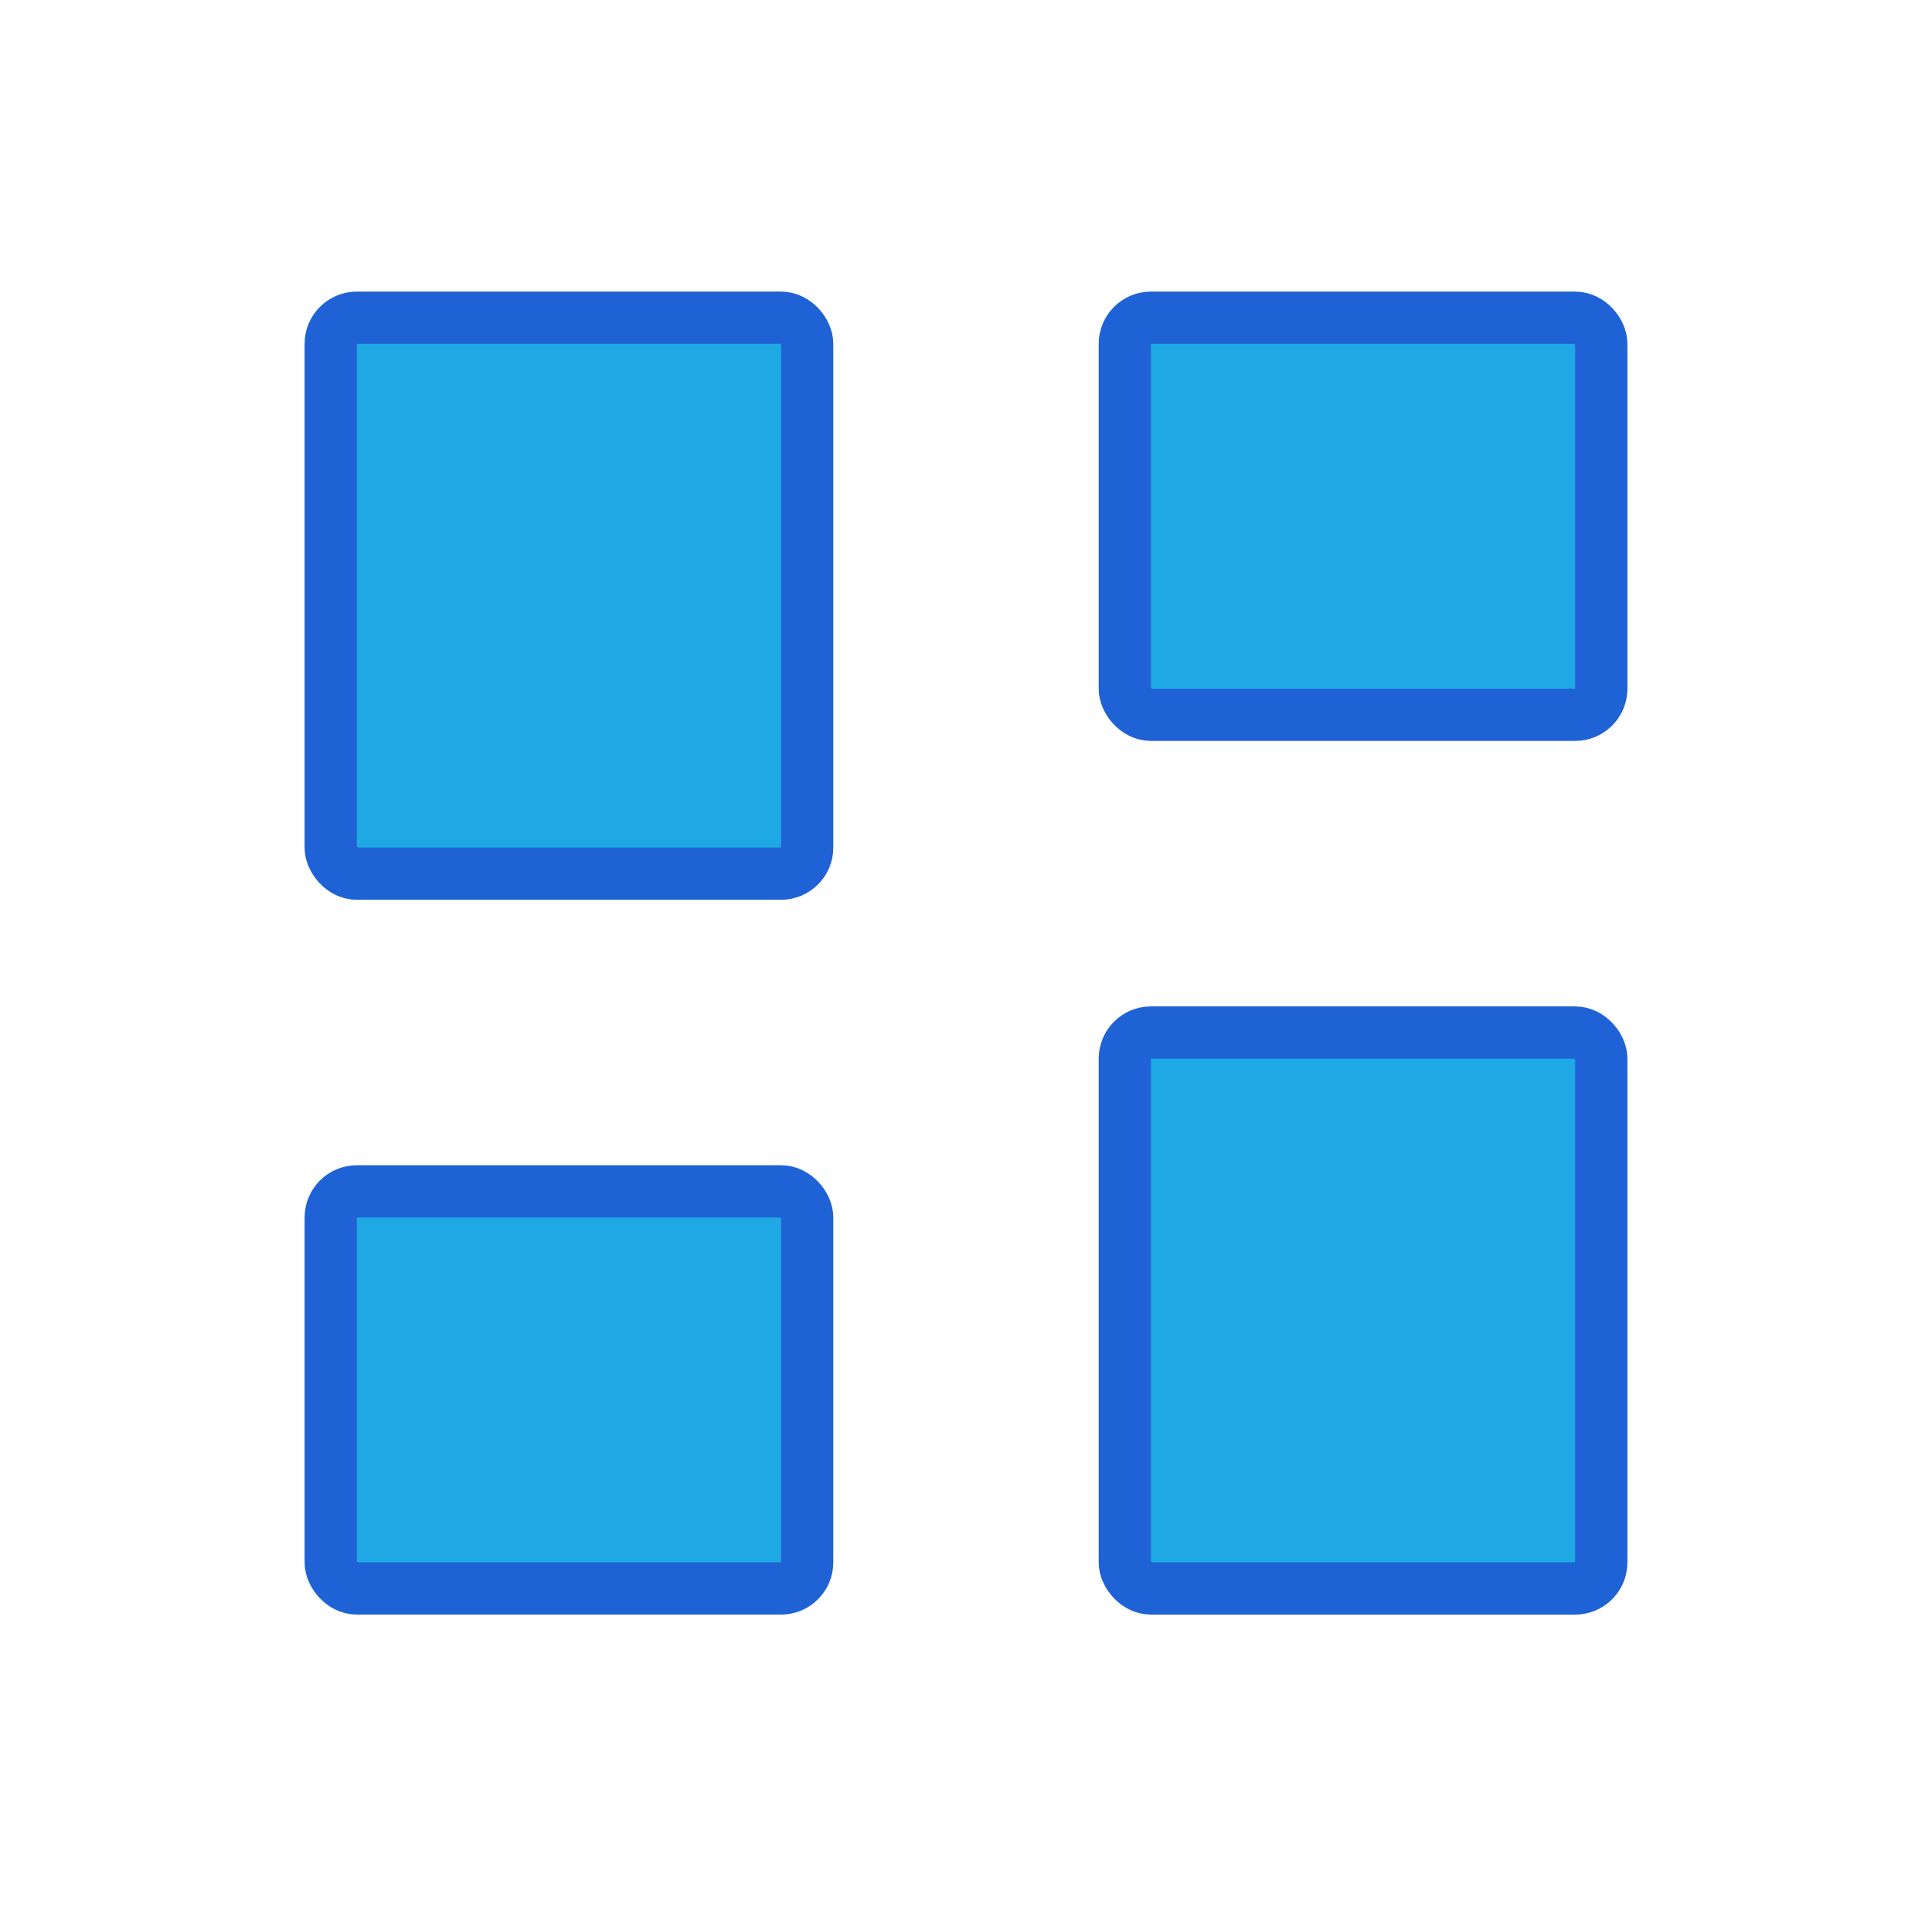
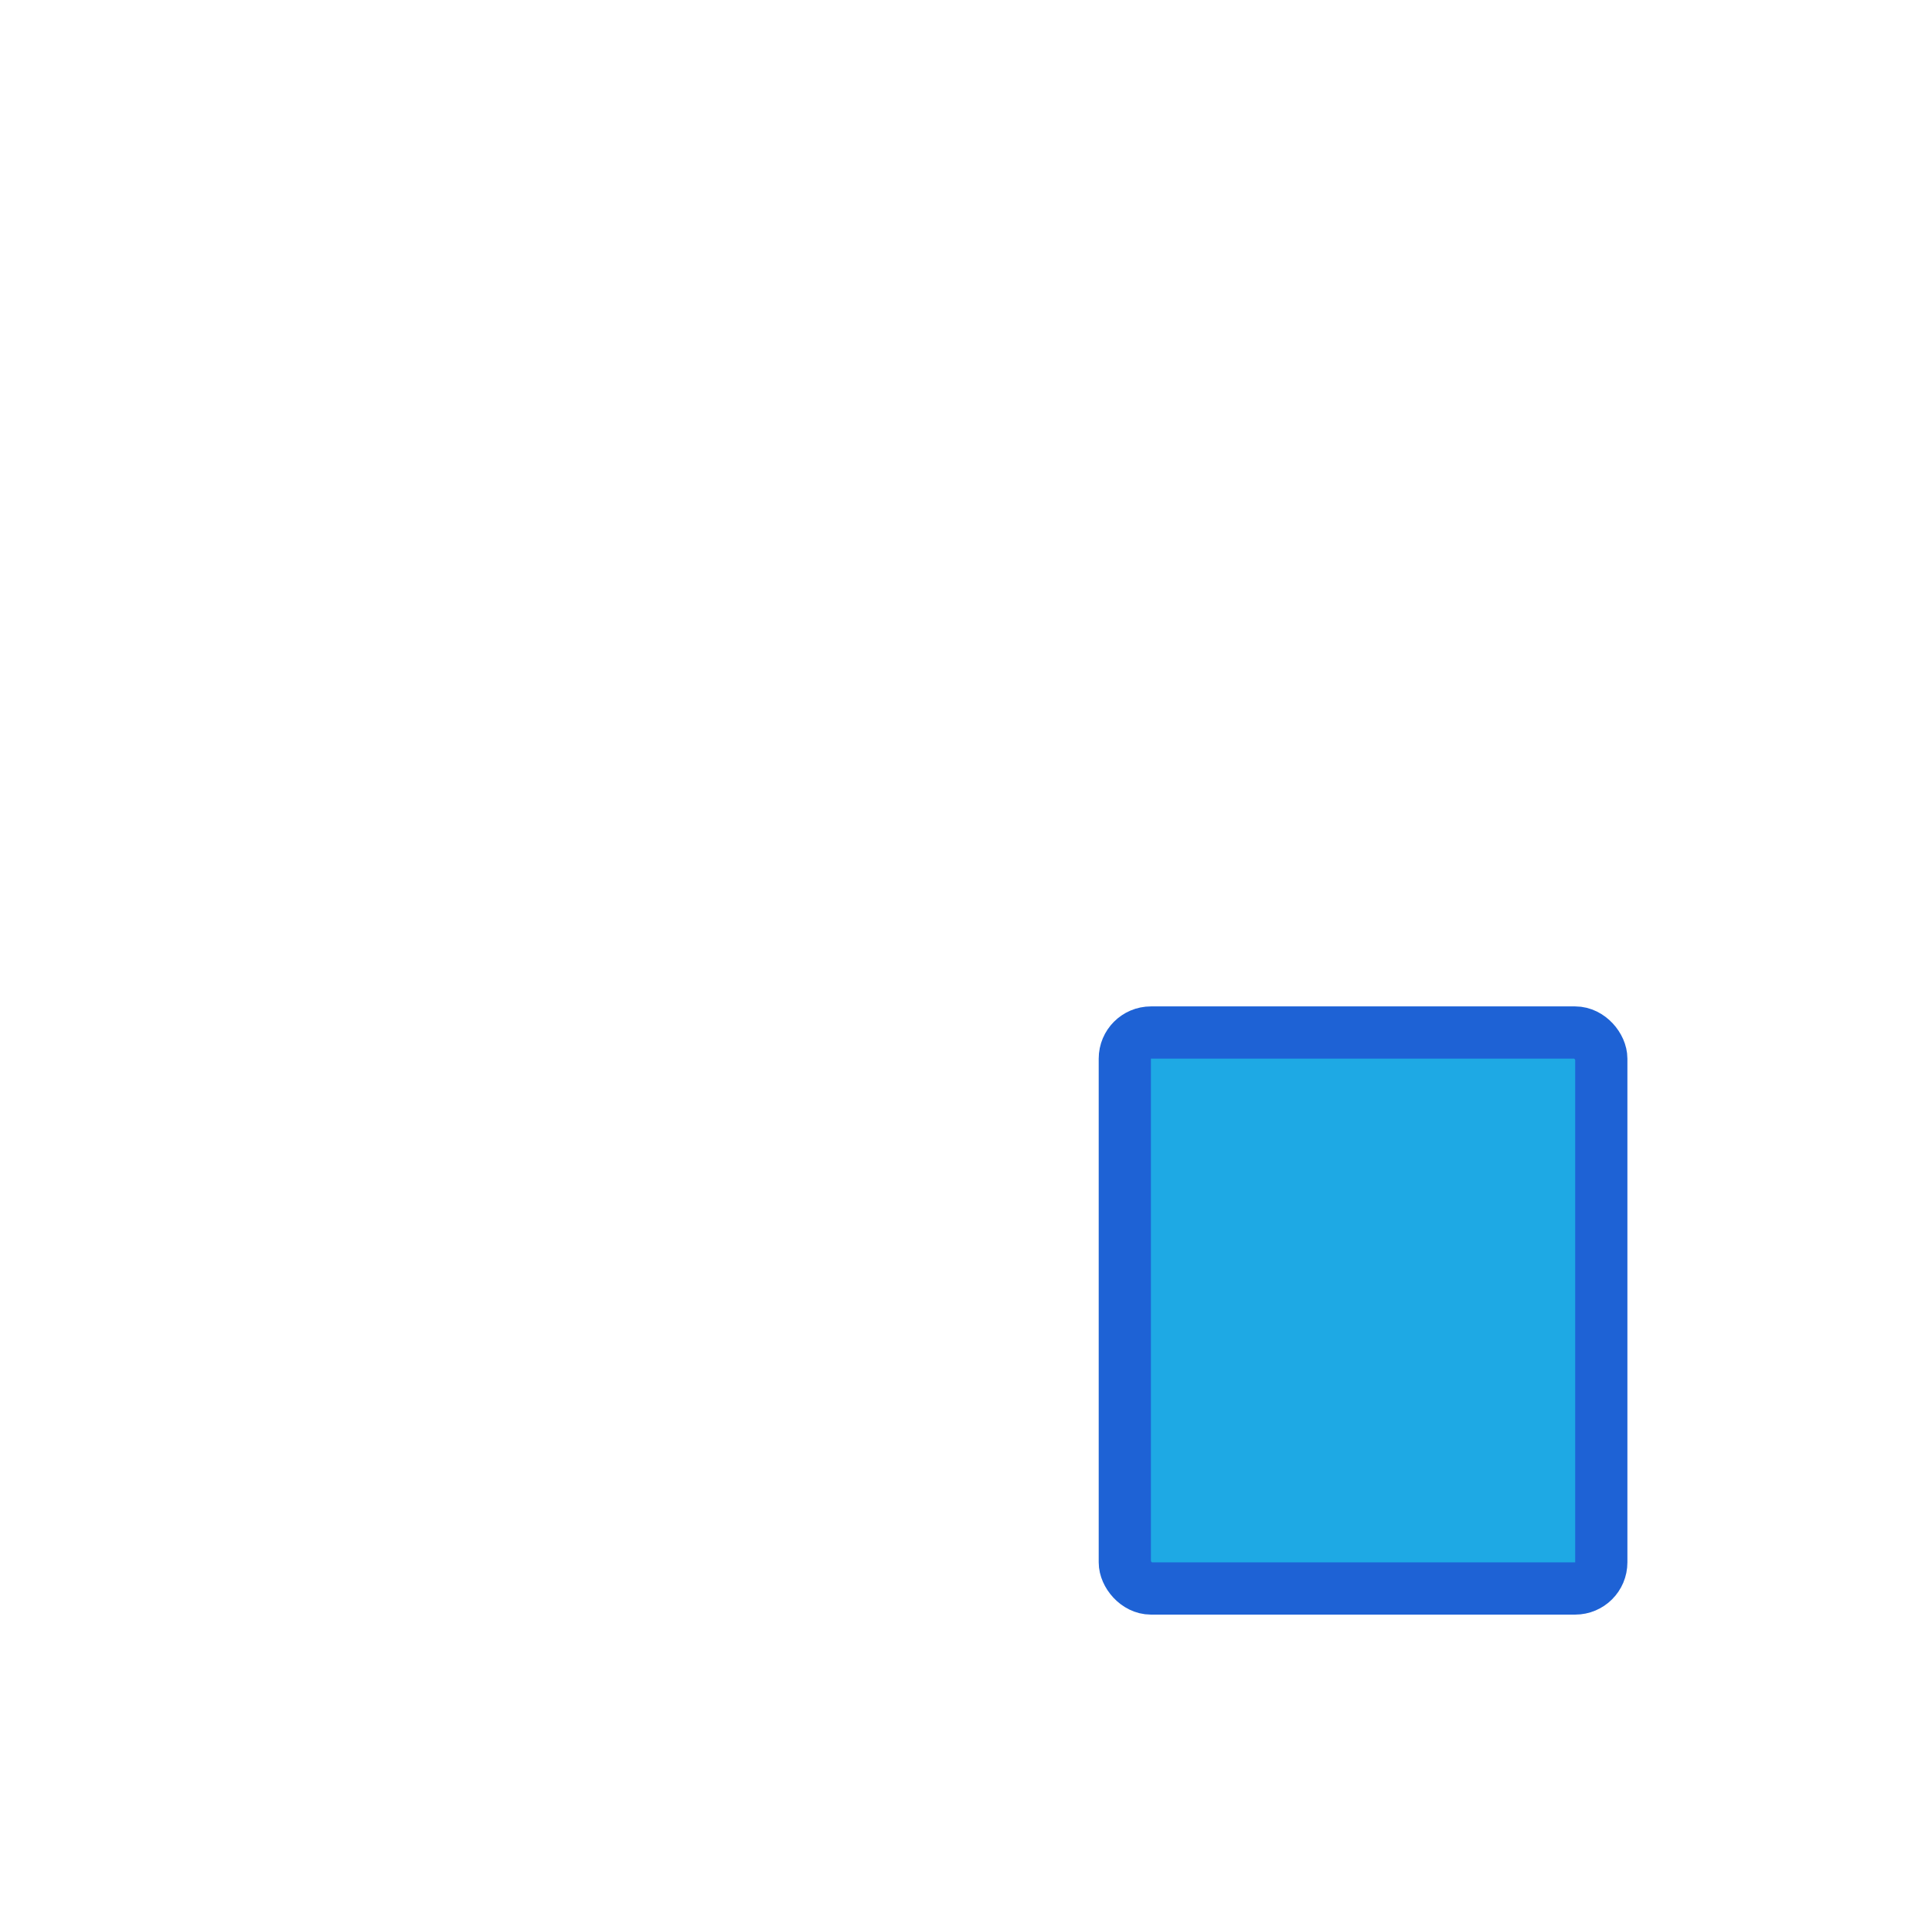
<svg xmlns="http://www.w3.org/2000/svg" width="74" height="73" viewBox="0 0 74 73" fill="none">
-   <rect x="12.667" y="12.167" width="18.25" height="21.292" rx="1" fill="#1EA9E4" stroke="#1E62D5" stroke-width="2" stroke-linejoin="round" />
-   <rect x="12.667" y="45.625" width="18.25" height="15.208" rx="1" fill="#1EA9E4" stroke="#1E62D5" stroke-width="2" stroke-linejoin="round" />
-   <rect x="43.083" y="12.167" width="18.25" height="15.208" rx="1" fill="#1EA9E4" stroke="#1E62D5" stroke-width="2" stroke-linejoin="round" />
  <rect x="43.083" y="39.542" width="18.25" height="21.292" rx="1" fill="#1EA9E4" stroke="#1E62D5" stroke-width="2" stroke-linejoin="round" />
</svg>